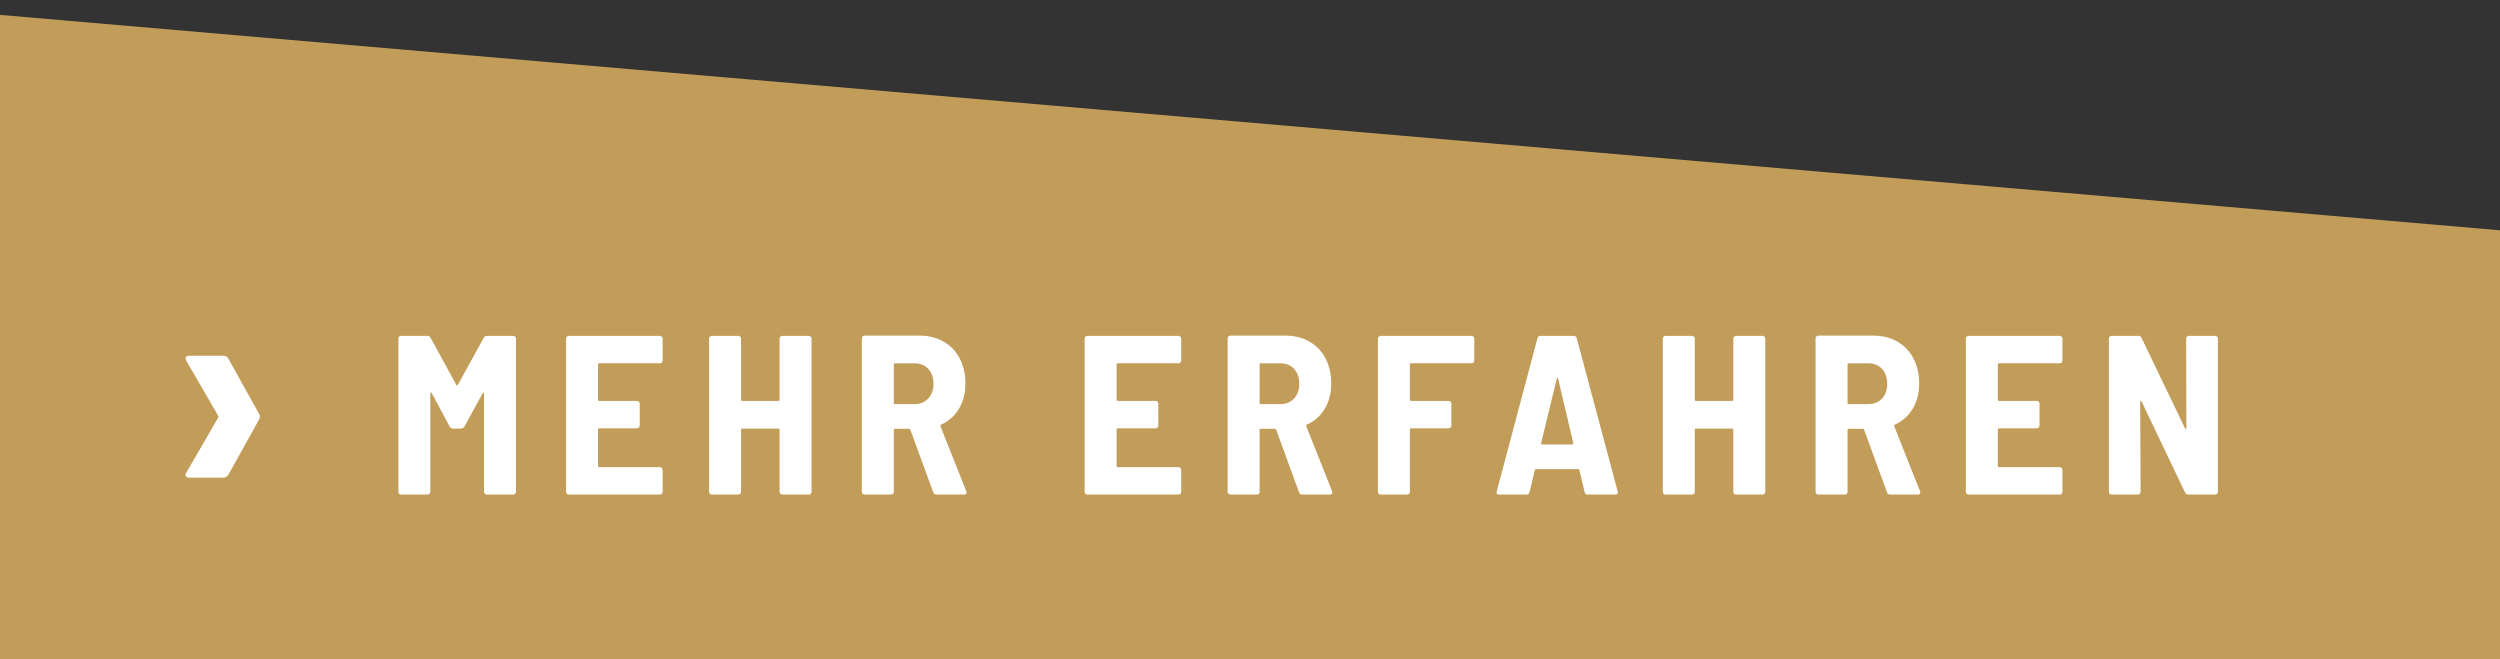
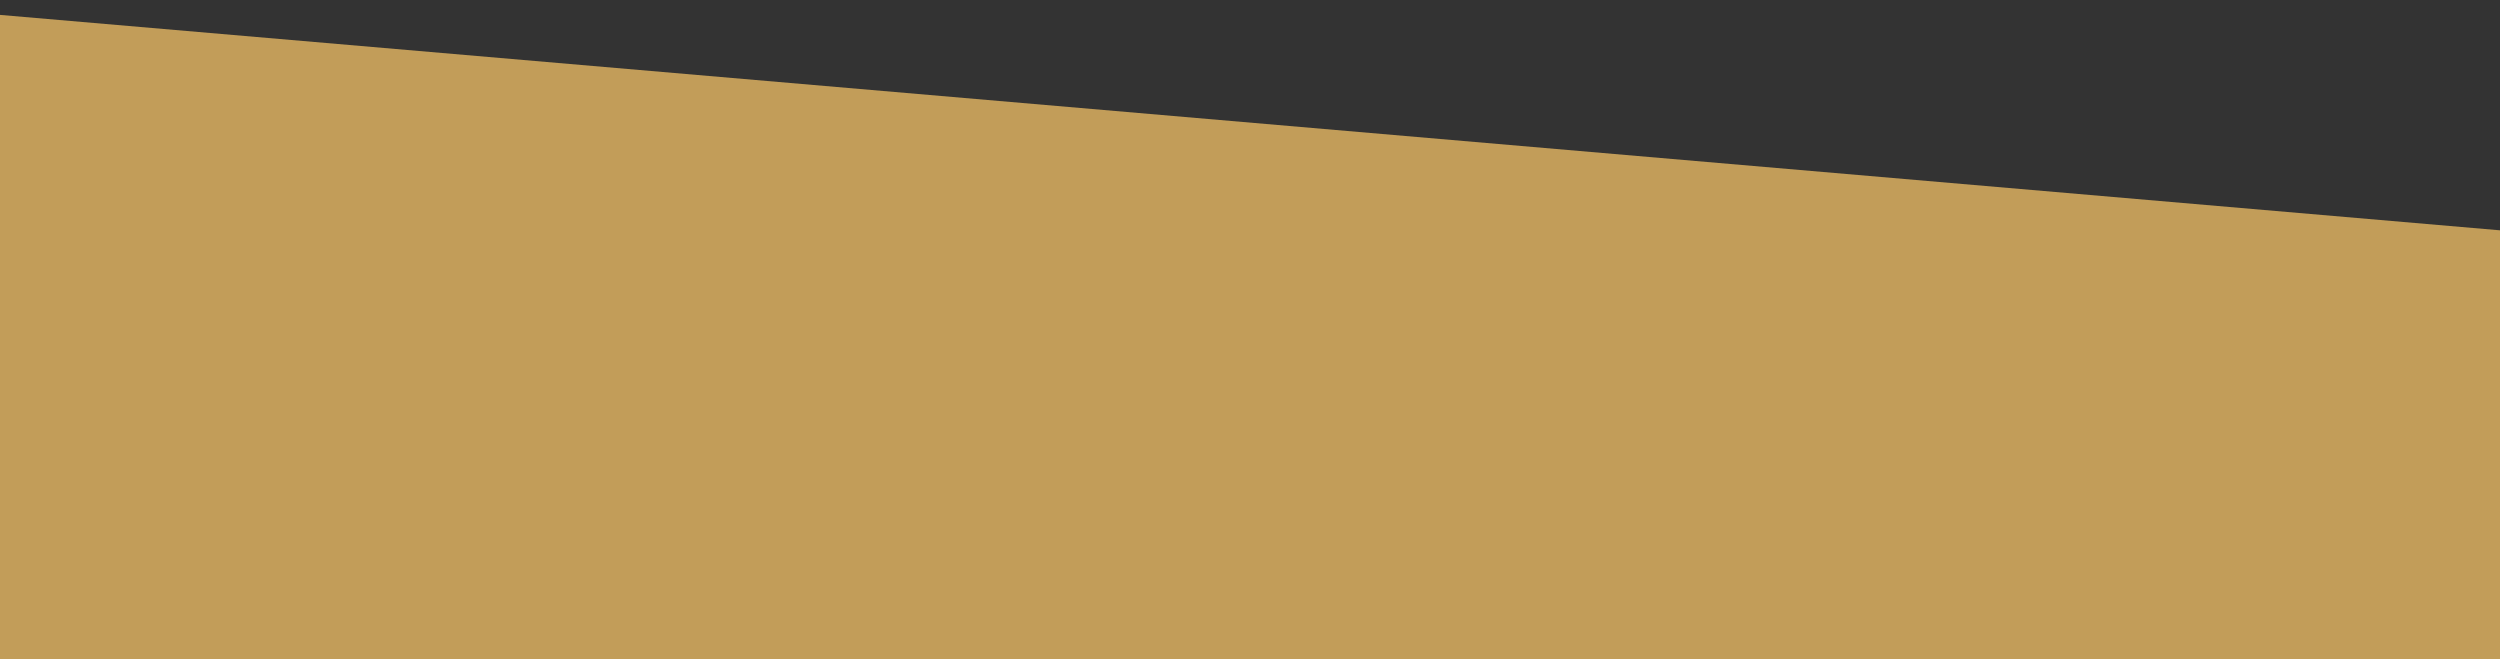
<svg xmlns="http://www.w3.org/2000/svg" xmlns:xlink="http://www.w3.org/1999/xlink" version="1.1" id="Ebene_1" x="0px" y="0px" width="121.331px" height="32px" viewBox="0 0 121.331 32" preserveAspectRatio="none" enable-background="new 0 0 121.331 32" xml:space="preserve">
  <rect x="0" y="0" width="121.331" height="32" fill="#333333" stroke="none" />
  <polygon fill="#C29D59" points="0,32 121.331,32 121.331,11.178 0,0.723 " />
  <g>
    <defs>
-       <rect id="SVGID_1_" width="121.331" height="32" />
-     </defs>
+       </defs>
    <clipPath id="SVGID_2_">
      <use xlink:href="#SVGID_1_" overflow="visible" />
    </clipPath>
-     <path clip-path="url(#SVGID_2_)" fill="#FFFFFF" d="M102.481,24.001h1.276c0.037,0,0.068-0.014,0.093-0.038   c0.026-0.026,0.039-0.058,0.039-0.095l-0.022-4.366c0-0.029,0.007-0.047,0.022-0.051c0.015-0.003,0.029,0.006,0.044,0.028   l2.112,4.422c0.037,0.066,0.088,0.1,0.154,0.1h1.309c0.037,0,0.068-0.014,0.093-0.038c0.026-0.026,0.039-0.058,0.039-0.095v-7.436   c0-0.037-0.013-0.068-0.039-0.093c-0.025-0.026-0.056-0.039-0.093-0.039h-1.276c-0.037,0-0.068,0.013-0.094,0.039   c-0.025,0.024-0.038,0.056-0.038,0.093l0.011,4.334c0,0.029-0.007,0.046-0.022,0.05c-0.015,0.003-0.029-0.006-0.044-0.028   l-2.112-4.389c-0.029-0.065-0.081-0.099-0.154-0.099h-1.298c-0.037,0-0.068,0.013-0.094,0.039   c-0.025,0.024-0.038,0.056-0.038,0.093v7.436c0,0.037,0.013,0.068,0.038,0.095C102.413,23.987,102.444,24.001,102.481,24.001    M100.094,17.5v-1.067c0-0.037-0.013-0.068-0.038-0.093c-0.026-0.026-0.057-0.039-0.094-0.039H95.54   c-0.037,0-0.068,0.013-0.093,0.039c-0.026,0.024-0.039,0.056-0.039,0.093v7.436c0,0.037,0.013,0.068,0.039,0.095   c0.025,0.024,0.056,0.038,0.093,0.038h4.422c0.037,0,0.068-0.014,0.094-0.038c0.025-0.026,0.038-0.058,0.038-0.095v-1.066   c0-0.037-0.013-0.068-0.038-0.093c-0.026-0.026-0.057-0.039-0.094-0.039h-2.948c-0.037,0-0.055-0.019-0.055-0.056v-1.771   c0-0.037,0.018-0.056,0.055-0.056h1.837c0.037,0,0.068-0.013,0.094-0.038c0.025-0.025,0.038-0.057,0.038-0.094V19.59   c0-0.037-0.013-0.068-0.038-0.095c-0.026-0.024-0.057-0.038-0.094-0.038h-1.837c-0.037,0-0.055-0.018-0.055-0.055v-1.716   c0-0.037,0.018-0.055,0.055-0.055h2.948c0.037,0,0.068-0.014,0.094-0.039C100.081,17.567,100.094,17.536,100.094,17.5    M89.721,17.632h0.957c0.271,0,0.491,0.09,0.66,0.269c0.169,0.18,0.253,0.424,0.253,0.732c0,0.293-0.084,0.529-0.253,0.709   s-0.389,0.27-0.66,0.27h-0.957c-0.037,0-0.055-0.018-0.055-0.055v-1.87C89.666,17.649,89.684,17.632,89.721,17.632 M91.734,24.001   h1.342c0.081,0,0.121-0.033,0.121-0.1c0-0.021-0.004-0.04-0.011-0.055l-1.254-3.157c-0.015-0.037-0.007-0.062,0.022-0.077   c0.374-0.169,0.666-0.427,0.875-0.774c0.209-0.35,0.313-0.759,0.313-1.228c0-0.455-0.092-0.857-0.275-1.21   c-0.183-0.352-0.444-0.625-0.781-0.819s-0.722-0.292-1.155-0.292h-2.684c-0.037,0-0.068,0.014-0.093,0.038   c-0.026,0.026-0.039,0.058-0.039,0.095v7.446c0,0.037,0.013,0.068,0.039,0.095c0.025,0.024,0.056,0.038,0.093,0.038h1.287   c0.037,0,0.068-0.014,0.094-0.038c0.025-0.026,0.038-0.058,0.038-0.095v-3.003c0-0.037,0.018-0.055,0.055-0.055h0.693   c0.022,0,0.04,0.015,0.055,0.044l1.111,3.036C91.602,23.964,91.653,24.001,91.734,24.001 M84.122,16.433v2.97   c0,0.037-0.018,0.055-0.055,0.055h-1.76c-0.037,0-0.055-0.018-0.055-0.055v-2.97c0-0.037-0.013-0.068-0.038-0.093   c-0.026-0.026-0.057-0.039-0.094-0.039h-1.287c-0.037,0-0.068,0.013-0.093,0.039c-0.026,0.024-0.039,0.056-0.039,0.093v7.436   c0,0.037,0.013,0.068,0.039,0.095c0.025,0.024,0.056,0.038,0.093,0.038h1.287c0.037,0,0.068-0.014,0.094-0.038   c0.025-0.026,0.038-0.058,0.038-0.095v-3.014c0-0.037,0.018-0.055,0.055-0.055h1.76c0.037,0,0.055,0.018,0.055,0.055v3.014   c0,0.037,0.013,0.068,0.039,0.095c0.025,0.024,0.056,0.038,0.093,0.038h1.287c0.037,0,0.068-0.014,0.094-0.038   c0.025-0.026,0.038-0.058,0.038-0.095v-7.436c0-0.037-0.013-0.068-0.038-0.093c-0.026-0.026-0.057-0.039-0.094-0.039h-1.287   c-0.037,0-0.068,0.013-0.093,0.039C84.135,16.364,84.122,16.396,84.122,16.433 M74.794,21.504l0.759-3.124   c0.007-0.022,0.018-0.035,0.033-0.038c0.015-0.004,0.026,0.009,0.033,0.038l0.737,3.124c0.007,0.021,0.004,0.039-0.011,0.05   c-0.015,0.01-0.029,0.016-0.044,0.016h-1.452c-0.015,0-0.029-0.006-0.044-0.016C74.79,21.543,74.787,21.525,74.794,21.504    M77.049,24.001h1.353c0.081,0,0.121-0.033,0.121-0.1l-0.011-0.044l-1.991-7.447c-0.022-0.072-0.073-0.109-0.154-0.109h-1.595   c-0.081,0-0.132,0.037-0.154,0.109l-1.98,7.447c-0.022,0.095,0.015,0.144,0.11,0.144h1.331c0.081,0,0.132-0.037,0.154-0.11   l0.253-1.078c0.007-0.029,0.026-0.044,0.055-0.044h2.057c0.029,0,0.048,0.015,0.055,0.044l0.253,1.078   C76.928,23.964,76.976,24.001,77.049,24.001 M71.549,17.5v-1.067c0-0.037-0.013-0.068-0.038-0.093   c-0.026-0.026-0.057-0.039-0.094-0.039h-4.411c-0.037,0-0.068,0.013-0.093,0.039c-0.026,0.024-0.039,0.056-0.039,0.093v7.436   c0,0.037,0.013,0.068,0.039,0.095c0.025,0.024,0.056,0.038,0.093,0.038h1.287c0.037,0,0.068-0.014,0.094-0.038   c0.025-0.026,0.038-0.058,0.038-0.095v-3.024c0-0.037,0.018-0.056,0.055-0.056h1.826c0.037,0,0.068-0.013,0.094-0.038   c0.025-0.025,0.038-0.057,0.038-0.094V19.59c0-0.037-0.013-0.068-0.038-0.095c-0.026-0.024-0.057-0.038-0.094-0.038H68.48   c-0.037,0-0.055-0.018-0.055-0.055v-1.716c0-0.037,0.018-0.055,0.055-0.055h2.937c0.037,0,0.068-0.014,0.094-0.039   C71.536,17.567,71.549,17.536,71.549,17.5 M61.187,17.632h0.957c0.271,0,0.491,0.09,0.66,0.269c0.169,0.18,0.253,0.424,0.253,0.732   c0,0.293-0.084,0.529-0.253,0.709s-0.389,0.27-0.66,0.27h-0.957c-0.037,0-0.055-0.018-0.055-0.055v-1.87   C61.132,17.649,61.15,17.632,61.187,17.632 M63.2,24.001h1.342c0.081,0,0.121-0.033,0.121-0.1c0-0.021-0.004-0.04-0.011-0.055   l-1.254-3.157c-0.015-0.037-0.007-0.062,0.022-0.077c0.374-0.169,0.666-0.427,0.875-0.774c0.209-0.35,0.313-0.759,0.313-1.228   c0-0.455-0.092-0.857-0.275-1.21c-0.183-0.352-0.444-0.625-0.781-0.819s-0.722-0.292-1.155-0.292h-2.684   c-0.037,0-0.068,0.014-0.093,0.038c-0.026,0.026-0.039,0.058-0.039,0.095v7.446c0,0.037,0.013,0.068,0.039,0.095   c0.025,0.024,0.056,0.038,0.093,0.038H61c0.037,0,0.068-0.014,0.094-0.038c0.025-0.026,0.038-0.058,0.038-0.095v-3.003   c0-0.037,0.018-0.055,0.055-0.055h0.693c0.022,0,0.04,0.015,0.055,0.044l1.111,3.036C63.068,23.964,63.119,24.001,63.2,24.001    M57.326,17.5v-1.067c0-0.037-0.012-0.068-0.038-0.093c-0.026-0.026-0.057-0.039-0.094-0.039h-4.422   c-0.036,0-0.067,0.013-0.093,0.039c-0.026,0.024-0.039,0.056-0.039,0.093v7.436c0,0.037,0.013,0.068,0.039,0.095   c0.026,0.024,0.057,0.038,0.093,0.038h4.422c0.037,0,0.068-0.014,0.094-0.038c0.026-0.026,0.038-0.058,0.038-0.095v-1.066   c0-0.037-0.012-0.068-0.038-0.093c-0.026-0.026-0.057-0.039-0.094-0.039h-2.948c-0.036,0-0.055-0.019-0.055-0.056v-1.771   c0-0.037,0.019-0.056,0.055-0.056h1.837c0.037,0,0.068-0.013,0.094-0.038c0.026-0.025,0.038-0.057,0.038-0.094V19.59   c0-0.037-0.012-0.068-0.038-0.095c-0.026-0.024-0.057-0.038-0.094-0.038h-1.837c-0.036,0-0.055-0.018-0.055-0.055v-1.716   c0-0.037,0.019-0.055,0.055-0.055h2.948c0.037,0,0.068-0.014,0.094-0.039C57.314,17.567,57.326,17.536,57.326,17.5 M43.433,17.632   h0.957c0.272,0,0.492,0.09,0.66,0.269c0.169,0.18,0.253,0.424,0.253,0.732c0,0.293-0.084,0.529-0.253,0.709   c-0.168,0.18-0.388,0.27-0.66,0.27h-0.957c-0.036,0-0.055-0.018-0.055-0.055v-1.87C43.378,17.649,43.397,17.632,43.433,17.632    M45.446,24.001h1.342c0.081,0,0.121-0.033,0.121-0.1c0-0.021-0.003-0.04-0.011-0.055l-1.254-3.157   c-0.014-0.037-0.007-0.062,0.022-0.077c0.374-0.169,0.666-0.427,0.875-0.774c0.209-0.35,0.313-0.759,0.313-1.228   c0-0.455-0.091-0.857-0.275-1.21c-0.183-0.352-0.443-0.625-0.781-0.819c-0.337-0.194-0.722-0.292-1.155-0.292h-2.684   c-0.036,0-0.067,0.014-0.093,0.038c-0.026,0.026-0.039,0.058-0.039,0.095v7.446c0,0.037,0.013,0.068,0.039,0.095   c0.026,0.024,0.057,0.038,0.093,0.038h1.287c0.037,0,0.068-0.014,0.094-0.038c0.026-0.026,0.038-0.058,0.038-0.095v-3.003   c0-0.037,0.019-0.055,0.055-0.055h0.693c0.022,0,0.041,0.015,0.055,0.044l1.111,3.036C45.314,23.964,45.366,24.001,45.446,24.001    M37.835,16.433v2.97c0,0.037-0.019,0.055-0.055,0.055h-1.76c-0.037,0-0.055-0.018-0.055-0.055v-2.97   c0-0.037-0.013-0.068-0.039-0.093c-0.026-0.026-0.057-0.039-0.093-0.039h-1.287c-0.037,0-0.068,0.013-0.094,0.039   c-0.026,0.024-0.038,0.056-0.038,0.093v7.436c0,0.037,0.012,0.068,0.038,0.095c0.026,0.024,0.057,0.038,0.094,0.038h1.287   c0.036,0,0.067-0.014,0.093-0.038c0.026-0.026,0.039-0.058,0.039-0.095v-3.014c0-0.037,0.018-0.055,0.055-0.055h1.76   c0.036,0,0.055,0.018,0.055,0.055v3.014c0,0.037,0.012,0.068,0.038,0.095c0.026,0.024,0.057,0.038,0.094,0.038h1.287   c0.036,0,0.067-0.014,0.093-0.038c0.026-0.026,0.039-0.058,0.039-0.095v-7.436c0-0.037-0.013-0.068-0.039-0.093   c-0.026-0.026-0.057-0.039-0.093-0.039h-1.287c-0.037,0-0.068,0.013-0.094,0.039C37.847,16.364,37.835,16.396,37.835,16.433    M32.159,17.5v-1.067c0-0.037-0.013-0.068-0.039-0.093c-0.026-0.026-0.057-0.039-0.093-0.039h-4.422   c-0.037,0-0.068,0.013-0.094,0.039c-0.026,0.024-0.038,0.056-0.038,0.093v7.436c0,0.037,0.012,0.068,0.038,0.095   c0.026,0.024,0.057,0.038,0.094,0.038h4.422c0.036,0,0.067-0.014,0.093-0.038c0.026-0.026,0.039-0.058,0.039-0.095v-1.066   c0-0.037-0.013-0.068-0.039-0.093c-0.026-0.026-0.057-0.039-0.093-0.039h-2.948c-0.037,0-0.055-0.019-0.055-0.056v-1.771   c0-0.037,0.018-0.056,0.055-0.056h1.837c0.036,0,0.067-0.013,0.093-0.038s0.039-0.057,0.039-0.094V19.59   c0-0.037-0.013-0.068-0.039-0.095c-0.026-0.024-0.057-0.038-0.093-0.038h-1.837c-0.037,0-0.055-0.018-0.055-0.055v-1.716   c0-0.037,0.018-0.055,0.055-0.055h2.948c0.036,0,0.067-0.014,0.093-0.039C32.146,17.567,32.159,17.536,32.159,17.5 M19.465,24.001   h1.287c0.036,0,0.068-0.014,0.093-0.038c0.026-0.026,0.039-0.058,0.039-0.095v-4.773c0-0.029,0.007-0.046,0.022-0.05   c0.014-0.003,0.029,0.006,0.044,0.027l0.88,1.64c0.029,0.059,0.084,0.088,0.165,0.088h0.374c0.073,0,0.128-0.029,0.165-0.088   l0.891-1.628c0.014-0.022,0.029-0.033,0.044-0.033c0.014,0,0.022,0.015,0.022,0.044v4.773c0,0.037,0.013,0.068,0.038,0.095   c0.026,0.024,0.057,0.038,0.094,0.038h1.287c0.036,0,0.068-0.014,0.093-0.038c0.026-0.026,0.039-0.058,0.039-0.095v-7.436   c0-0.037-0.013-0.068-0.039-0.093c-0.025-0.026-0.057-0.039-0.093-0.039h-1.265c-0.074,0-0.129,0.028-0.165,0.088l-1.265,2.299   c-0.022,0.029-0.044,0.029-0.066,0l-1.254-2.299c-0.037-0.06-0.092-0.088-0.165-0.088h-1.265c-0.037,0-0.068,0.013-0.094,0.039   c-0.025,0.024-0.038,0.056-0.038,0.093v7.436c0,0.037,0.013,0.068,0.038,0.095C19.397,23.987,19.428,24.001,19.465,24.001    M9.192,23.182h1.632c0.113,0,0.198-0.045,0.255-0.136l1.496-2.687c0.023-0.034,0.034-0.079,0.034-0.136   c0-0.068-0.011-0.113-0.034-0.136l-1.496-2.687c-0.057-0.091-0.142-0.136-0.255-0.136H9.192c-0.125,0-0.187,0.045-0.187,0.136   l0.034,0.103l1.547,2.669c0.023,0.033,0.023,0.067,0,0.102l-1.547,2.669c-0.045,0.068-0.051,0.125-0.017,0.17   C9.056,23.158,9.113,23.182,9.192,23.182" />
  </g>
  <g>
</g>
  <g>
</g>
  <g>
</g>
  <g>
</g>
  <g>
</g>
  <g>
</g>
  <g>
</g>
  <g>
</g>
  <g>
</g>
  <g>
</g>
  <g>
</g>
  <g>
</g>
  <g>
</g>
  <g>
</g>
  <g>
</g>
</svg>